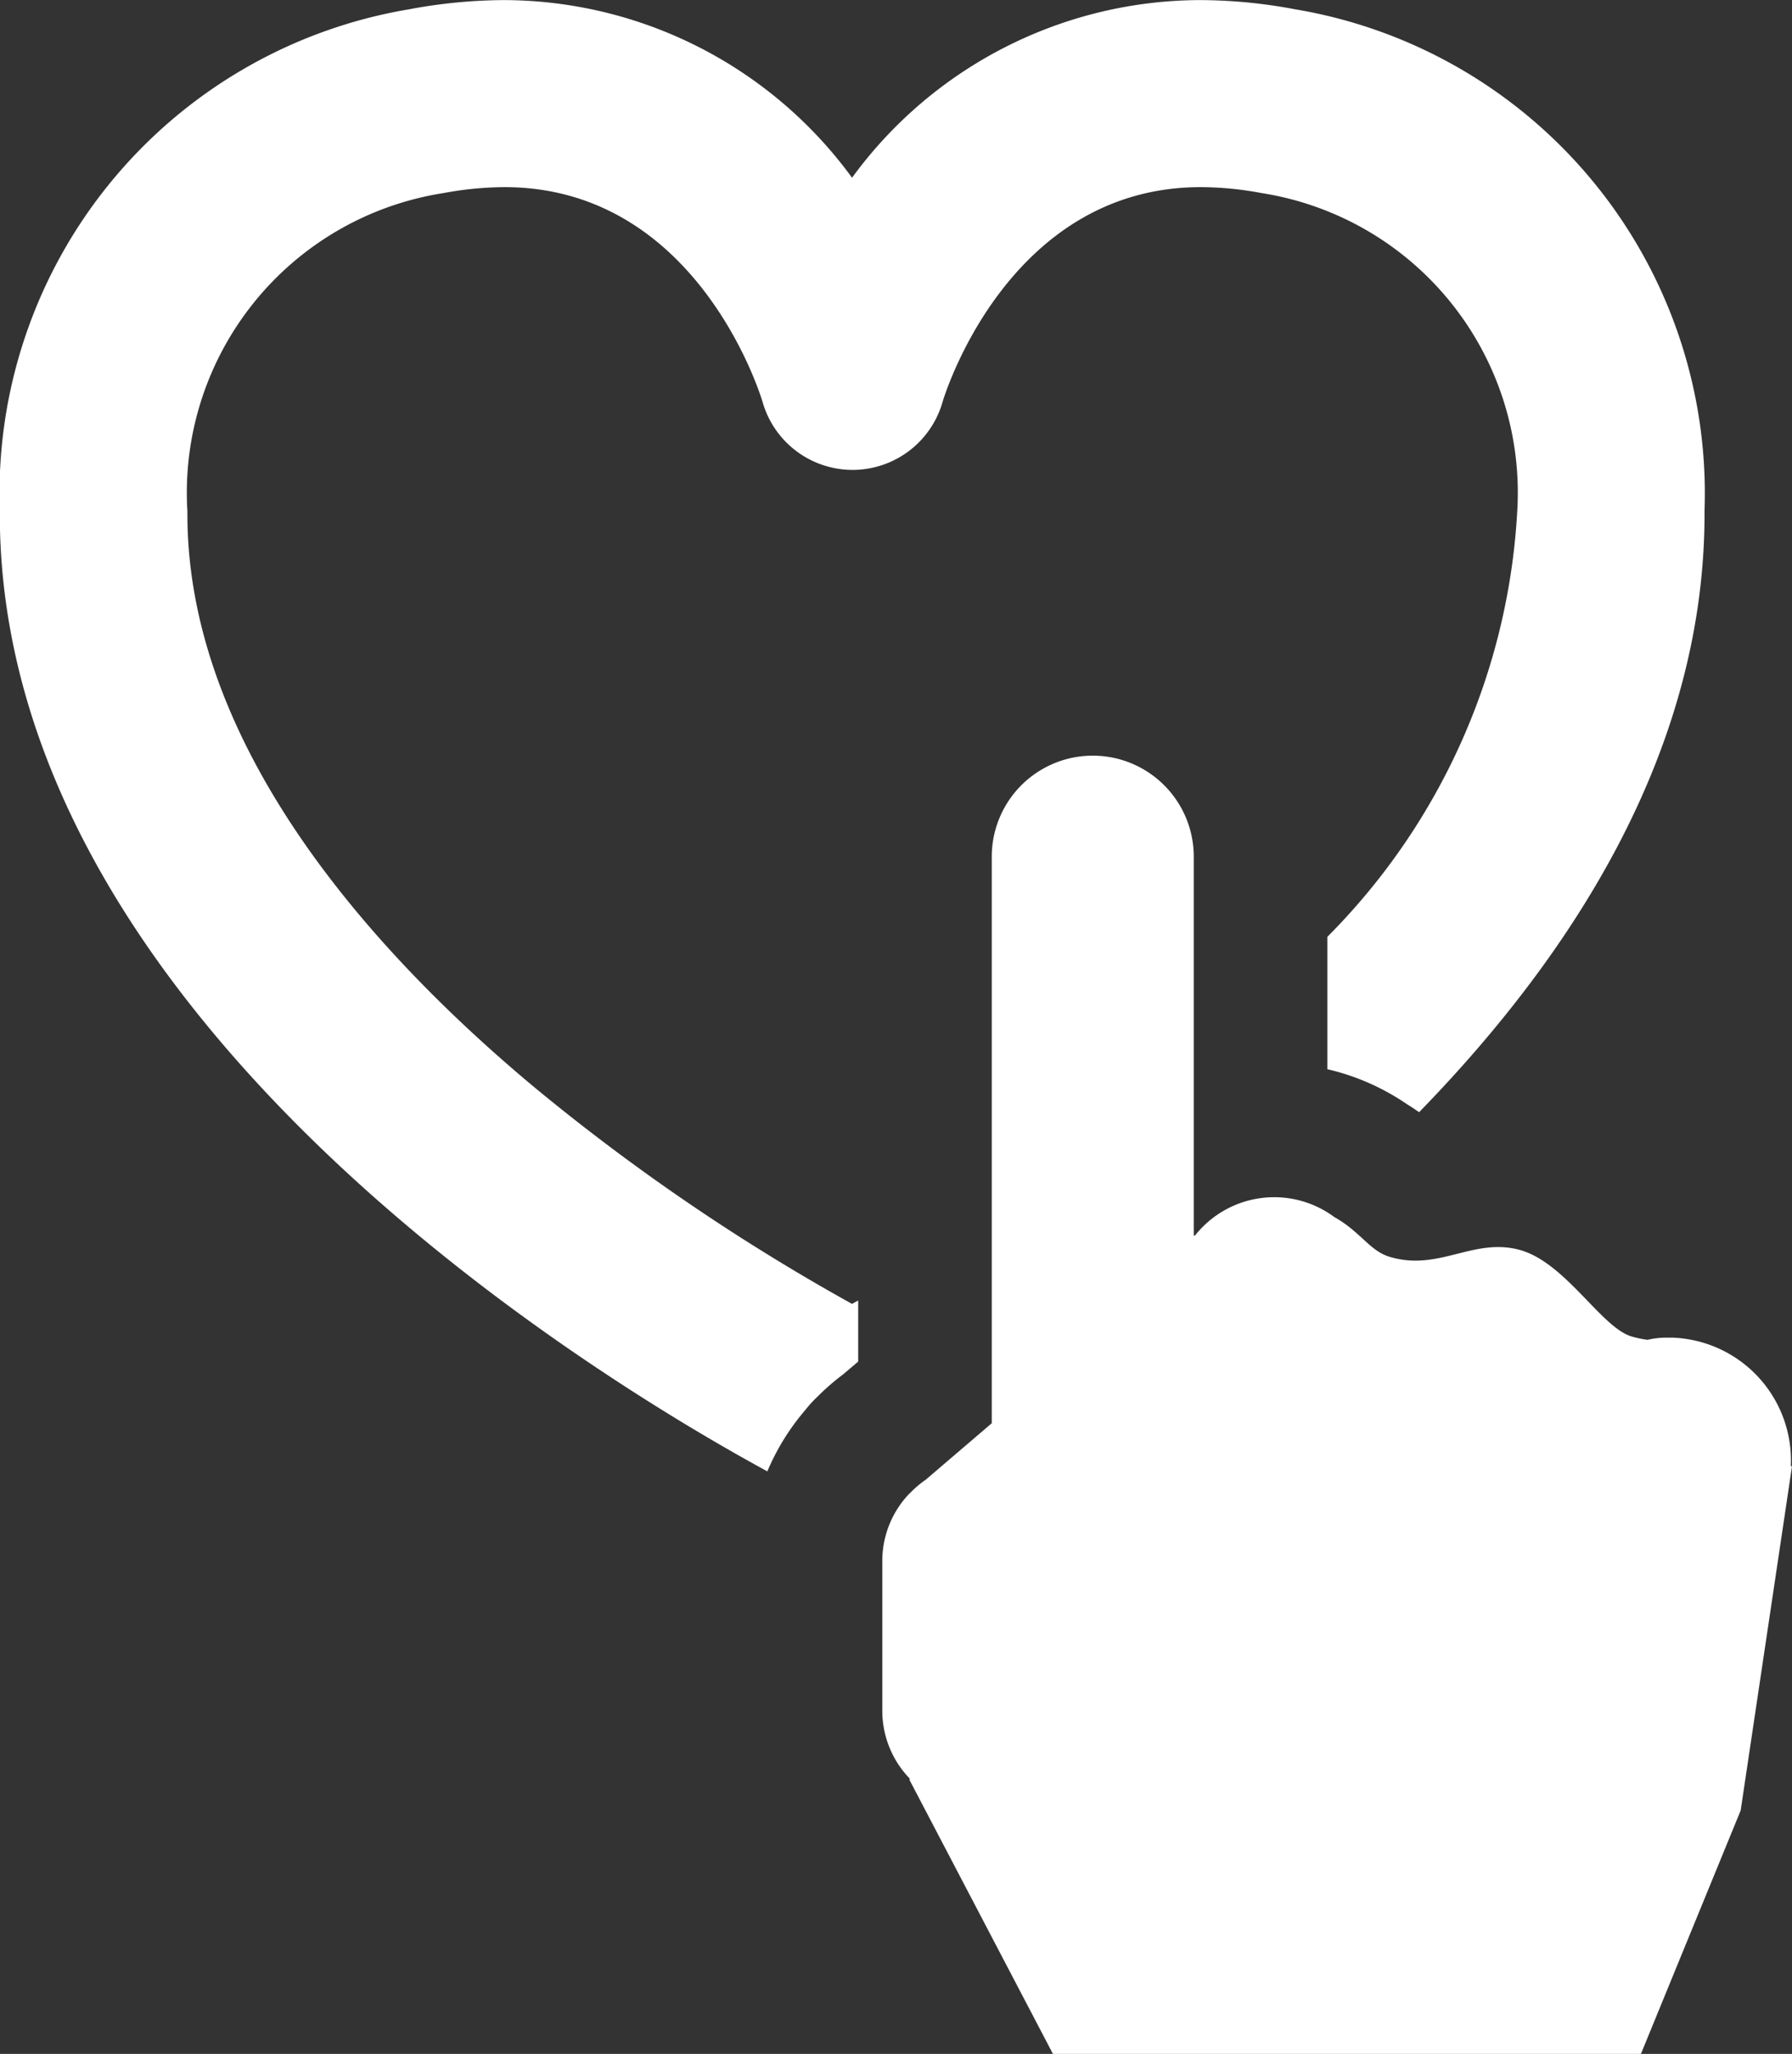
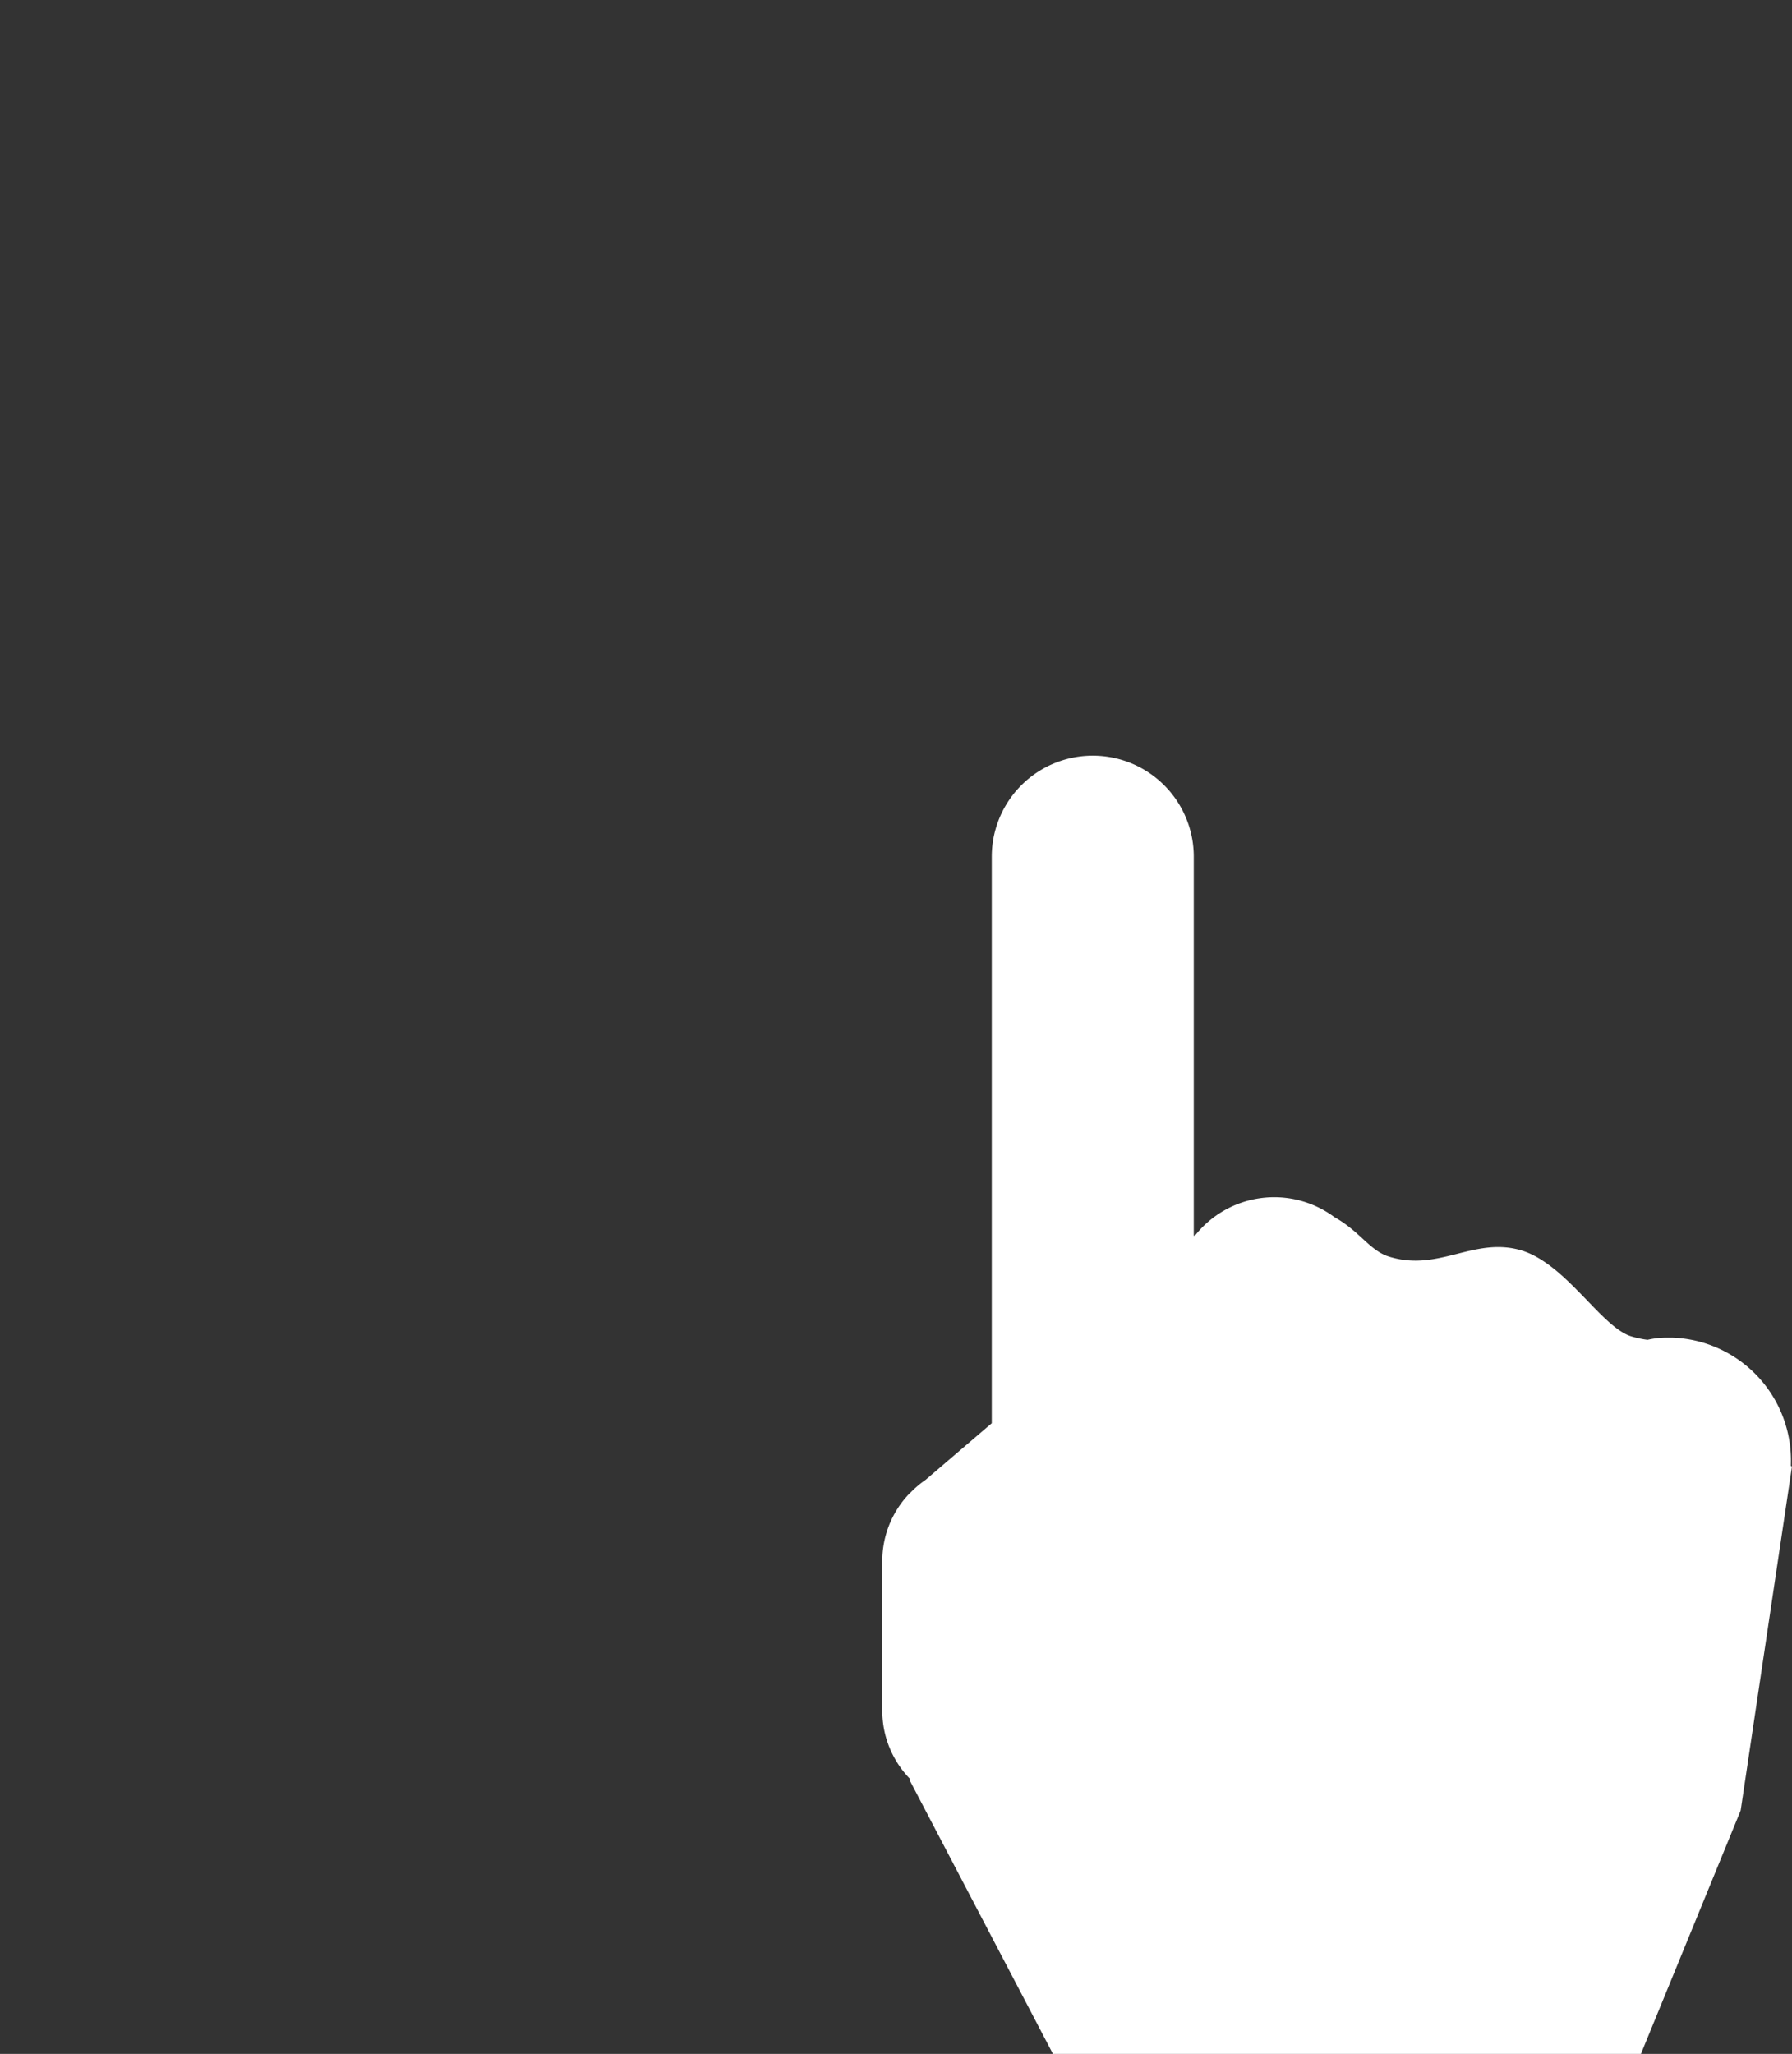
<svg xmlns="http://www.w3.org/2000/svg" id="Group_4873" data-name="Group 4873" width="40.81" height="46.766" viewBox="0 0 40.81 46.766">
  <rect x="0" y="0" width="40.81" height="46.766" fill="#333333" stroke="none" />
  <defs>
    <clipPath id="clip-path">
      <rect id="Rectangle_4651" data-name="Rectangle 4651" width="40.81" height="46.766" fill="#fff" />
    </clipPath>
  </defs>
  <g id="Group_4872" data-name="Group 4872" transform="translate(0 0)" clip-path="url(#clip-path)">
    <g id="heart-and-hand-emp" transform="translate(-0.012 0.006)">
-       <path id="Path_3318" data-name="Path 3318" d="M12.12,24.71c-3.6-3.012-7.881-7.723-7.848-13.064a6.907,6.907,0,0,1,5.834-7.252,7.734,7.734,0,0,1,1.384-.135c4.37,0,5.823,4.7,5.88,4.889a2.131,2.131,0,0,0,4.1,0c.014-.049,1.452-4.889,5.88-4.889a7.593,7.593,0,0,1,1.384.135,6.906,6.906,0,0,1,5.822,7.258,14.884,14.884,0,0,1-4.324,9.677v3.014a5.339,5.339,0,0,1,1.818.8c.1.06.185.119.272.179,3.563-3.659,6.528-8.319,6.5-13.7A11.176,11.176,0,0,0,29.5.21,11.8,11.8,0,0,0,27.338,0a9.843,9.843,0,0,0-7.93,4.045A9.841,9.841,0,0,0,11.48,0,11.941,11.941,0,0,0,9.314.211,11.174,11.174,0,0,0,0,11.63C-.06,23.144,13.6,31.39,17.479,33.5a5.3,5.3,0,0,1,.862-1.394,2.862,2.862,0,0,1,.287-.314,5.434,5.434,0,0,1,.576-.5L19.548,31V29.609l-.14.078A47.5,47.5,0,0,1,12.12,24.71Z" transform="translate(0.008 -0.004)" fill="#fff" />
      <path id="Path_3319" data-name="Path 3319" d="M33.492,27.133V27.1a2.8,2.8,0,0,0-2.709-2.888c-.041,0-.083,0-.124,0a1.9,1.9,0,0,0-.432.05,2.346,2.346,0,0,1-.347-.072c-.7-.188-1.521-1.7-2.577-1.979s-1.841.505-2.962.157c-.443-.138-.656-.57-1.245-.9a2.3,2.3,0,0,0-3.172.416l-.031.008V13.261a2.3,2.3,0,0,0-4.6,0h0v12.9l-1.505,1.287a2.312,2.312,0,0,0-.353.3l-.02.017h0a2.215,2.215,0,0,0-.615,1.527v3.43a2.222,2.222,0,0,0,.628,1.534l-.011.022,3.271,6.247H30.075l2.273-5.547,1.168-7.829Z" transform="translate(7.305 6.239)" fill="#fff" />
    </g>
  </g>
</svg>